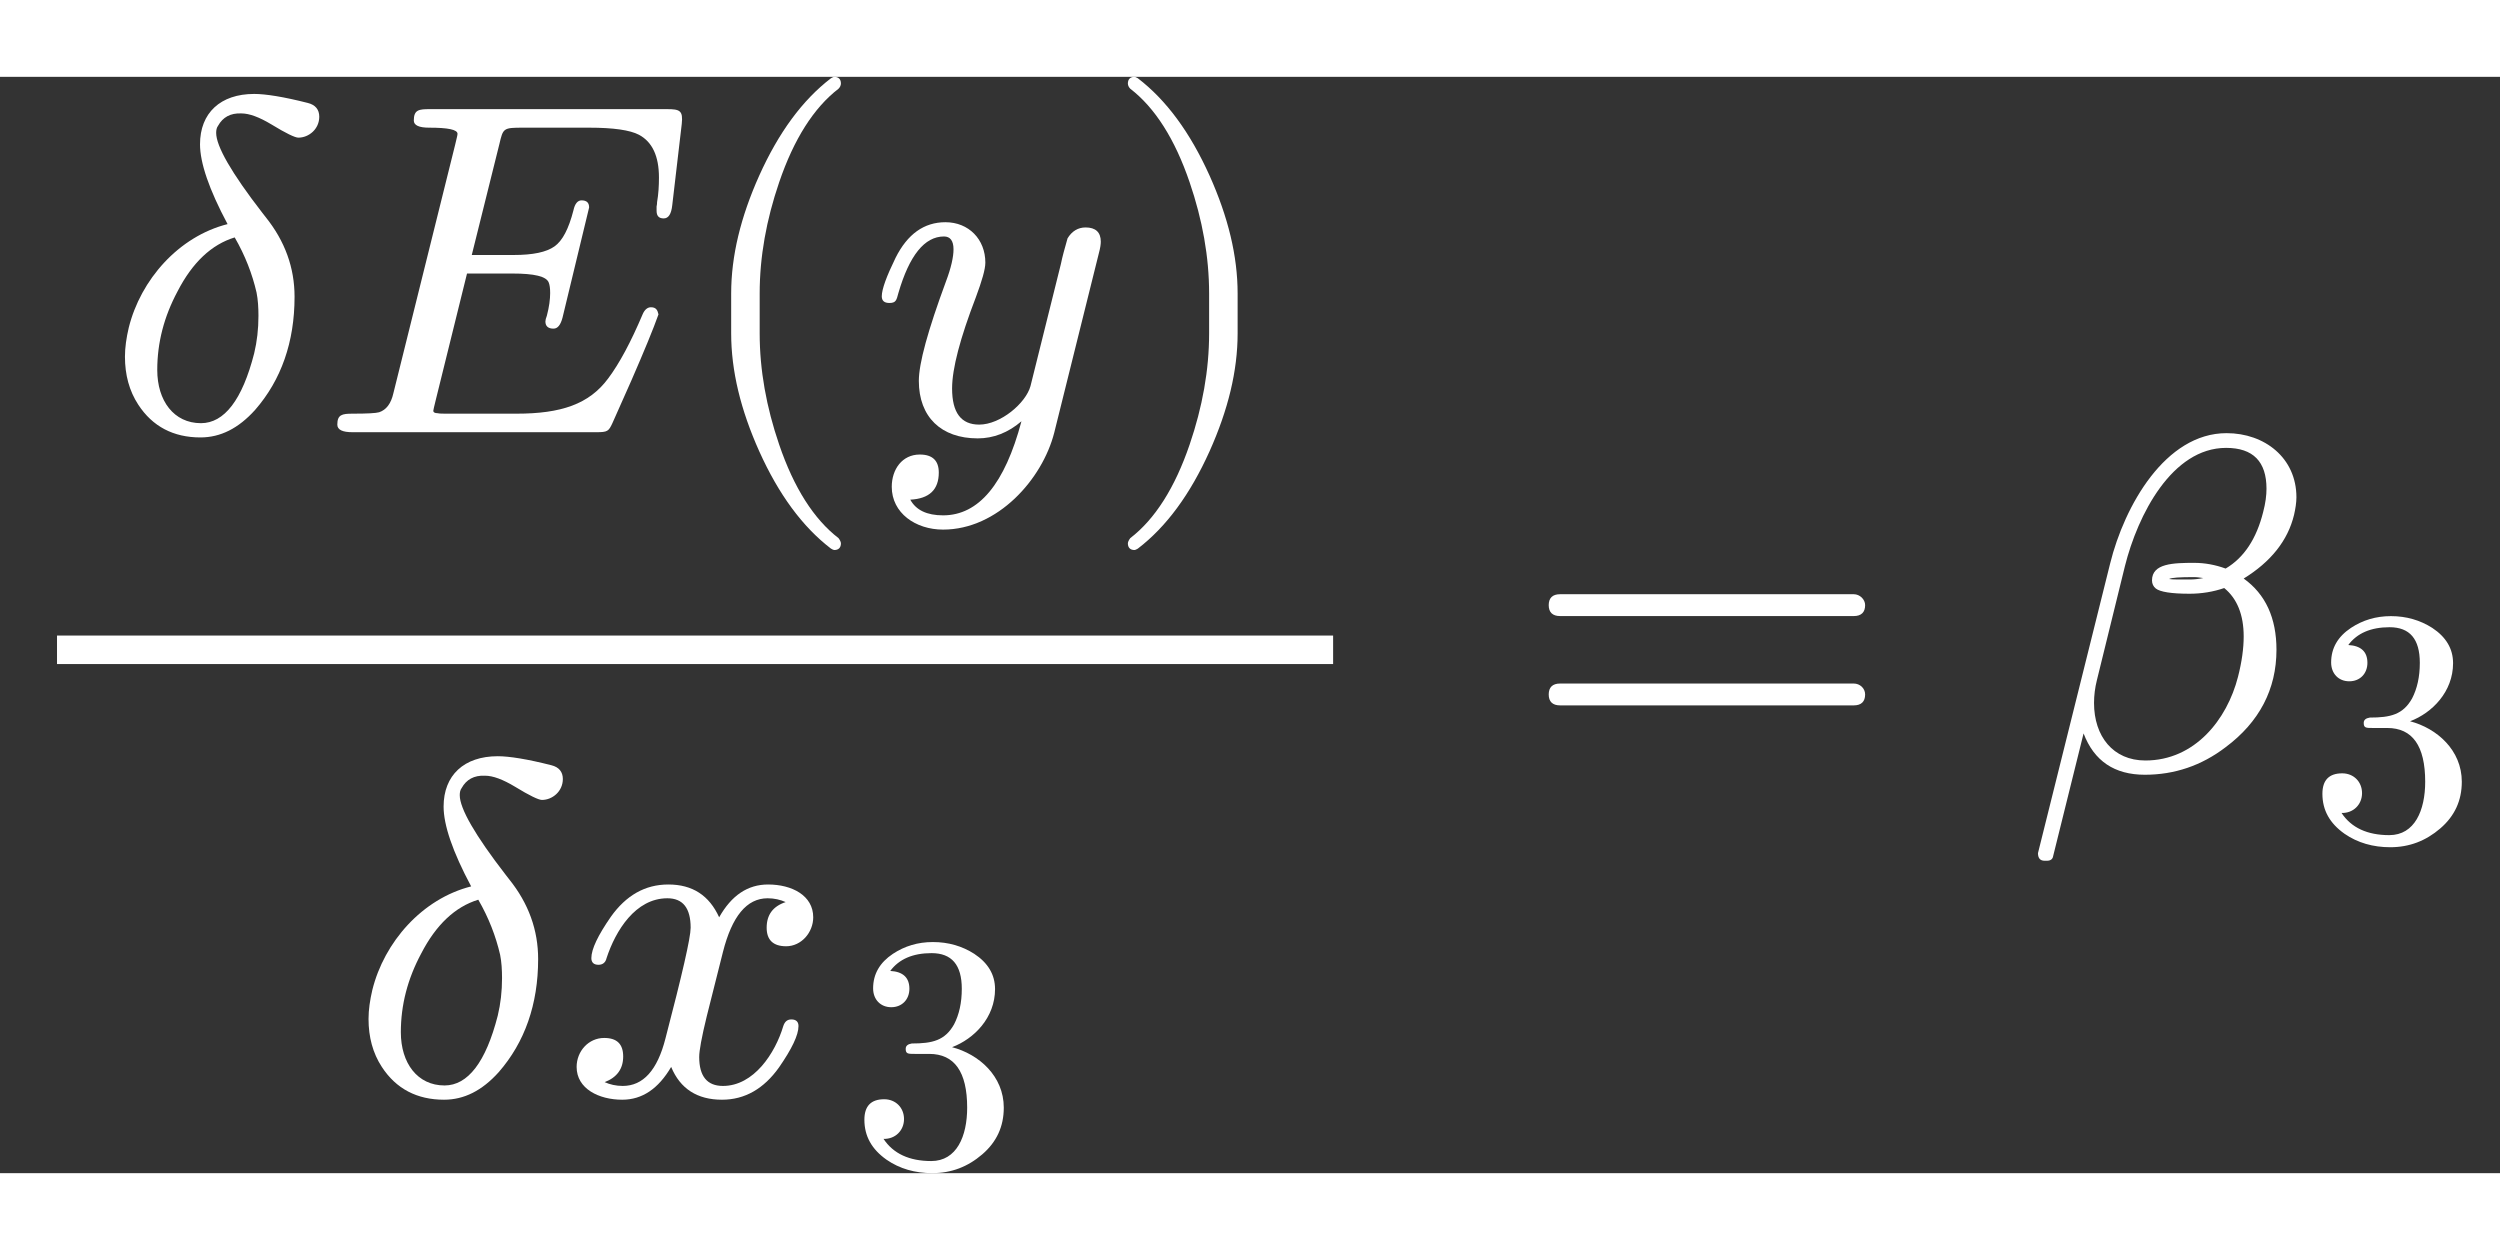
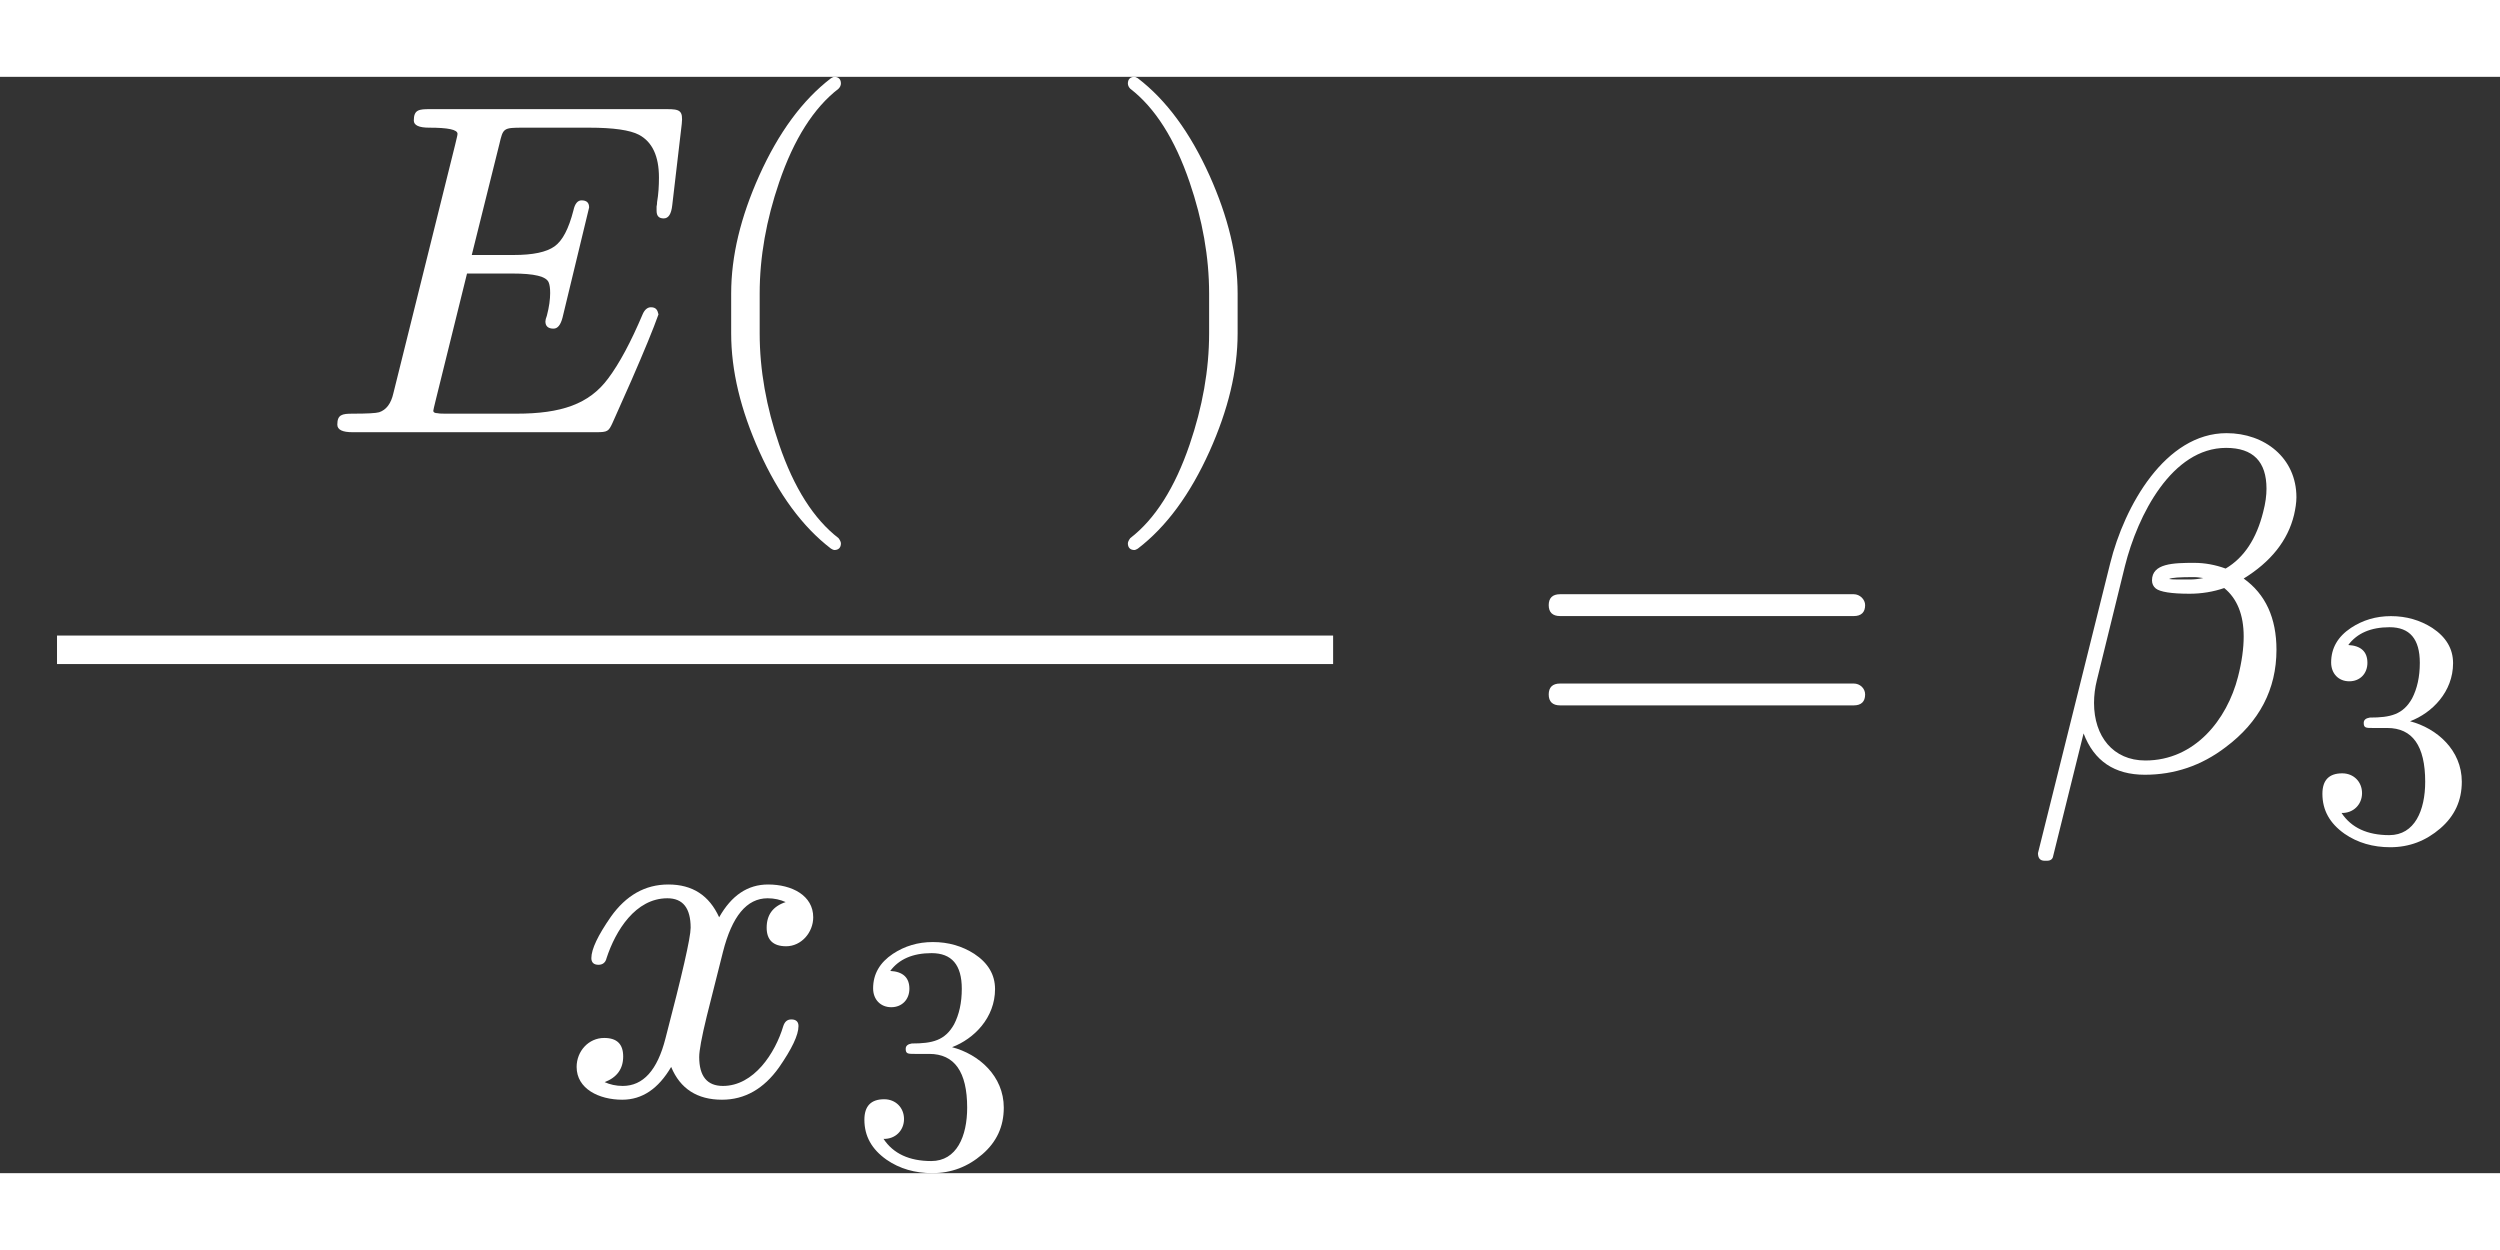
<svg xmlns="http://www.w3.org/2000/svg" xmlns:xlink="http://www.w3.org/1999/xlink" width="200px" height="100px" viewBox="0 -1456 5262.1 2307.6">
  <rect x="0" y="-1456" width="5262.1" height="2307.6" fill="#333333" stroke="none" />
  <defs>
-     <path id="MJX-24-NCM-I-1D6FF" d="M452 664C452 679 444 689 428 693C377 706 339 712 315 712C244 712 201 672 201 606C201 567 220 511 259 438C156 412 76 321 51 220C46 199 43 178 43 159C43 121 52 87 71 58C101 12 145-11 202-11C244-11 282 8 317 47C372 110 400 190 400 285C400 346 380 402 339 453L332 462C267 546 235 602 235 630C235 636 236 641 239 645C249 663 265 672 288 671C305 671 326 663 351 648C382 629 401 620 408 620C430 620 452 638 452 664M111 131C111 188 125 243 154 297C185 357 225 395 274 410C296 372 311 333 320 294C323 279 324 262 324 245C324 217 321 191 315 166C290 68 252 19 203 19C146 19 111 66 111 131Z" />
    <path id="MJX-24-NCM-N-2062" d="" />
    <path id="MJX-24-NCM-I-1D438" d="M199 656C199 646 210 641 231 641C271 641 291 637 291 628C291 625 289 618 286 605L156 82C151 60 141 47 126 42C119 40 101 39 70 39C48 39 38 37 38 16C38 5 49 0 70 0L583 0C607 0 609 2 617 19L657 109C684 171 703 217 714 248C712 257 709 263 698 263C691 263 685 258 681 249C656 190 632 145 608 113C568 59 509 39 415 39L270 39C260 39 253 39 249 40C243 40 240 42 240 45C240 47 242 54 245 67L311 334L406 334C453 334 478 328 483 315C485 310 486 303 486 293C486 280 484 264 479 245C477 240 476 236 476 233C476 223 482 218 493 218C502 218 508 226 512 241L568 473C568 483 563 488 552 488C544 488 538 481 535 467C525 428 512 403 495 391C478 379 450 373 409 373L321 373L379 606C387 640 387 641 429 641L568 641C619 641 654 636 673 626C701 611 715 581 715 536C715 519 714 501 711 484C711 482 711 479 710 475L710 466C710 455 715 450 725 450C735 450 741 459 743 478L763 649C766 677 759 680 732 680L233 680C210 680 199 679 199 656Z" />
-     <path id="MJX-24-NCM-N-2061" d="" />
    <path id="MJX-24-NCM-N-28" d="M318-248C327-248 332-243 332-234C332-231 330-227 327-223C275-183 233-117 202-26C175 53 161 131 161 208L161 292C161 369 175 447 202 526C233 617 275 683 327 723C330 726 332 730 332 734C332 743 327 748 318 748C317 748 314 747 311 745C251 699 201 631 160 540C121 453 101 371 101 292L101 208C101 129 121 47 160-40C201-131 251-199 311-245C314-247 317-248 318-248Z" />
-     <path id="MJX-24-NCM-I-1D466" d="M163 442C118 442 83 417 58 367C39 328 29 301 29 286C29 277 34 272 45 272C59 272 60 278 64 293C87 372 119 412 160 412C173 412 180 403 180 385C180 369 175 346 164 317C126 214 107 145 107 108C107 32 154-13 231-13C264-13 295-1 323 23C288-109 233-175 158-175C124-175 101-164 89-142C129-140 149-121 149-85C149-60 136-47 109-47C72-47 50-78 50-115C50-170 100-205 158-205C273-205 367-99 392-1L486 377C489 388 490 396 490 401C490 421 479 431 458 431C442 431 429 423 420 408C414 387 409 369 406 354L342 97C332 61 279 16 234 16C196 16 177 41 177 92C177 134 194 198 227 284C240 319 247 343 247 357C247 406 212 442 163 442Z" />
    <path id="MJX-24-NCM-N-29" d="M78-245C138-199 188-131 229-40C268 47 288 129 288 208L288 292C288 371 268 453 229 540C188 631 138 699 78 745C75 747 72 748 71 748C62 748 57 743 57 734C57 730 59 726 62 723C114 683 156 617 187 526C214 447 228 369 228 292L228 208C228 131 214 53 187-26C156-117 114-183 62-223C59-227 57-231 57-234C57-243 62-248 71-248C72-248 75-247 78-245Z" />
    <path id="MJX-24-NCM-I-1D465" d="M527 373C527 419 482 442 432 442C389 442 355 419 329 373C308 419 273 442 222 442C173 442 133 419 101 374C74 335 60 306 60 287C60 278 65 273 75 273C84 273 90 278 92 287C111 345 153 413 220 413C253 413 269 392 269 351C269 330 251 252 216 118C199 51 169 18 126 18C112 18 99 21 88 26C114 36 127 54 127 80C127 106 114 119 87 119C54 119 29 91 29 58C29 12 76-11 125-11C167-11 201 12 228 58C247 12 283-11 335-11C383-11 423 12 455 57C482 96 496 125 496 144C496 153 491 158 481 158C472 158 467 153 464 144C447 87 402 18 337 18C304 18 287 38 287 79C287 92 292 120 303 165L337 300C356 375 387 413 431 413C445 413 458 410 469 405C442 396 429 378 429 351C429 325 443 312 470 312C502 312 527 341 527 373Z" />
    <path id="MJX-24-NCM-N-33" d="M303 353C369 378 431 441 431 526C431 569 410 604 369 631C333 654 292 666 246 666C201 666 162 654 127 631C88 605 68 571 68 528C68 495 90 472 122 472C154 472 176 495 176 527C176 560 157 578 119 580C145 615 186 633 242 633C302 633 332 598 332 527C332 485 324 450 309 421C282 373 245 364 183 364C171 362 165 357 165 348C165 333 172 333 192 333L235 333C310 333 348 280 348 173C348 88 317 14 241 14C176 14 128 36 99 80C134 79 160 105 160 139C160 173 135 198 101 198C62 198 42 178 42 137C42 88 64 49 108 18C147-9 193-22 244-22C301-22 350-3 393 34C436 71 457 117 457 173C457 267 383 332 303 353Z" />
    <path id="MJX-24-NCM-N-3D" d="M698 367L80 367C64 367 56 359 56 344C56 329 64 321 80 321L698 321C714 321 722 329 722 344C722 356 711 367 698 367M698 179L80 179C64 179 56 171 56 156C56 141 64 133 80 133L698 133C714 133 722 141 722 156C722 169 711 179 698 179Z" />
    <path id="MJX-24-NCM-I-1D6FD" d="M427 706C298 706 212 553 182 432L30-178C30-189 35-194 44-194L49-194C56-194 61-191 62-184L126 74C148 16 191-13 255-13C317-13 374 6 425 45C496 98 532 167 532 250C532 317 509 367 463 400C520 435 556 480 569 534C572 547 574 560 574 571C574 654 507 706 427 706M306 399C311 402 329 403 358 403C365 403 371 402 378 401C368 399 359 398 350 398L332 398C321 398 312 398 306 399M148 138C148 154 150 170 154 186L213 426C240 534 312 675 426 675C483 675 511 646 511 589C511 575 509 559 504 540C490 484 464 444 425 421C403 429 381 433 359 433C315 433 270 432 270 396C270 389 273 383 278 379C287 372 310 368 349 368C374 368 399 372 422 380C449 358 463 324 463 278C463 253 459 224 451 193C428 103 360 17 256 17C188 17 148 68 148 138Z" />
  </defs>
  <g stroke="#fff" fill="#fff" stroke-width="0" transform="scale(1,-1)">
    <g data-mml-node="math" data-latex="\frac{\delta E(y)}{\delta x_3} = \beta_3 " data-semantic-type="relseq" data-semantic-role="equality" data-semantic-annotation="depth:1" data-semantic-id="21" data-semantic-children="16,20" data-semantic-content="17" data-semantic-attributes="latex:\frac{\delta E(y)}{\delta x_3} = \beta_3 " data-semantic-owns="16 17 20" aria-level="0" data-speech-node="true" data-semantic-structure="(21 (16 (9 0 8 (7 1 6 (5 2 3 4))) (15 10 14 (13 11 12))) 17 (20 18 19))">
      <g data-mml-node="mfrac" data-latex="\frac{\delta E(y)}{\delta x_3}" data-semantic-type="fraction" data-semantic-role="division" data-semantic-annotation="depth:2" data-semantic-id="16" data-semantic-children="9,15" data-semantic-parent="21" data-semantic-attributes="latex:\frac{\delta E(y)}{\delta x_3}" data-semantic-owns="9 15" aria-level="1" data-speech-node="true">
        <g data-mml-node="mrow" data-latex="\delta E(y)" data-semantic-type="infixop" data-semantic-role="implicit" data-semantic-annotation="clearspeak:unit;depth:3" data-semantic-id="9" data-semantic-children="0,7" data-semantic-content="8" data-semantic-parent="16" data-semantic-attributes="latex:\delta E(y)" data-semantic-owns="0 8 7" aria-level="2" data-speech-node="true" transform="translate(220,708)">
          <g data-mml-node="mi" data-latex="\delta" data-semantic-type="identifier" data-semantic-role="greekletter" data-semantic-font="italic" data-semantic-annotation="clearspeak:simple;nemeth:number;depth:4" data-semantic-id="0" data-semantic-parent="9" data-semantic-attributes="latex:\delta" aria-level="3" data-speech-node="true">
            <use data-c="1D6FF" xlink:href="#MJX-24-NCM-I-1D6FF" />
          </g>
          <g data-mml-node="mo" data-semantic-type="operator" data-semantic-role="multiplication" data-semantic-annotation="depth:4" data-semantic-id="8" data-semantic-parent="9" data-semantic-added="true" data-semantic-operator="infixop,⁢" aria-level="3" data-speech-node="true" transform="translate(452,0)">
            <use data-c="2062" xlink:href="#MJX-24-NCM-N-2062" />
          </g>
          <g data-mml-node="mrow" data-semantic-added="true" data-semantic-type="appl" data-semantic-role="simple function" data-semantic-annotation="clearspeak:simple;depth:4" data-semantic-id="7" data-semantic-children="1,5" data-semantic-content="6,1" data-semantic-parent="9" data-semantic-owns="1 6 5" aria-level="3" data-speech-node="true" transform="translate(452,0)">
            <g data-mml-node="mi" data-latex="E" data-semantic-type="identifier" data-semantic-role="simple function" data-semantic-font="italic" data-semantic-annotation="clearspeak:simple;nemeth:number;depth:5" data-semantic-id="1" data-semantic-parent="7" data-semantic-attributes="latex:E" data-semantic-operator="appl" aria-level="4" data-speech-node="true">
              <use data-c="1D438" xlink:href="#MJX-24-NCM-I-1D438" />
            </g>
            <g data-mml-node="mo" data-semantic-type="punctuation" data-semantic-role="application" data-semantic-annotation="nemeth:number;depth:5" data-semantic-id="6" data-semantic-parent="7" data-semantic-added="true" data-semantic-operator="appl" aria-level="4" data-speech-node="true" transform="translate(766,0)">
              <use data-c="2061" xlink:href="#MJX-24-NCM-N-2061" />
            </g>
            <g data-mml-node="mrow" data-semantic-added="true" data-semantic-type="fenced" data-semantic-role="leftright" data-semantic-annotation="depth:5" data-semantic-id="5" data-semantic-children="3" data-semantic-content="2,4" data-semantic-parent="7" data-semantic-owns="2 3 4" aria-level="4" data-speech-node="true" transform="translate(766,0)">
              <g data-mml-node="mo" data-latex="(" data-semantic-type="fence" data-semantic-role="open" data-semantic-annotation="depth:6" data-semantic-id="2" data-semantic-parent="5" data-semantic-attributes="latex:(" data-semantic-operator="fenced" aria-level="5" data-speech-node="true">
                <use data-c="28" xlink:href="#MJX-24-NCM-N-28" />
              </g>
              <g data-mml-node="mi" data-latex="y" data-semantic-type="identifier" data-semantic-role="latinletter" data-semantic-font="italic" data-semantic-annotation="clearspeak:simple;depth:6" data-semantic-id="3" data-semantic-parent="5" data-semantic-attributes="latex:y" aria-level="5" data-speech-node="true" transform="translate(389,0)">
                <use data-c="1D466" xlink:href="#MJX-24-NCM-I-1D466" />
              </g>
              <g data-mml-node="mo" data-latex=")" data-semantic-type="fence" data-semantic-role="close" data-semantic-annotation="depth:6" data-semantic-id="4" data-semantic-parent="5" data-semantic-attributes="latex:)" data-semantic-operator="fenced" aria-level="5" data-speech-node="true" transform="translate(879,0)">
                <use data-c="29" xlink:href="#MJX-24-NCM-N-29" />
              </g>
            </g>
          </g>
        </g>
        <g data-mml-node="mrow" data-latex="\delta x_3 " data-semantic-type="infixop" data-semantic-role="implicit" data-semantic-annotation="clearspeak:unit;depth:3" data-semantic-id="15" data-semantic-children="10,13" data-semantic-content="14" data-semantic-parent="16" data-semantic-attributes="latex:\delta x_3 " data-semantic-owns="10 14 13" aria-level="2" data-speech-node="true" transform="translate(732.7,-686)">
          <g data-mml-node="mi" data-latex="\delta" data-semantic-type="identifier" data-semantic-role="greekletter" data-semantic-font="italic" data-semantic-annotation="clearspeak:simple;depth:4" data-semantic-id="10" data-semantic-parent="15" data-semantic-attributes="latex:\delta" aria-level="3" data-speech-node="true">
            <use data-c="1D6FF" xlink:href="#MJX-24-NCM-I-1D6FF" />
          </g>
          <g data-mml-node="mo" data-semantic-type="operator" data-semantic-role="multiplication" data-semantic-annotation="depth:4" data-semantic-id="14" data-semantic-parent="15" data-semantic-added="true" data-semantic-operator="infixop,⁢" aria-level="3" data-speech-node="true" transform="translate(452,0)">
            <use data-c="2062" xlink:href="#MJX-24-NCM-N-2062" />
          </g>
          <g data-mml-node="msub" data-latex="x_3" data-semantic-type="subscript" data-semantic-role="latinletter" data-semantic-annotation="depth:4" data-semantic-id="13" data-semantic-children="11,12" data-semantic-parent="15" data-semantic-attributes="latex:x_3" data-semantic-owns="11 12" aria-level="3" data-speech-node="true" transform="translate(452,0)">
            <g data-mml-node="mi" data-latex="x" data-semantic-type="identifier" data-semantic-role="latinletter" data-semantic-font="italic" data-semantic-annotation="clearspeak:simple;depth:5" data-semantic-id="11" data-semantic-parent="13" data-semantic-attributes="latex:x" aria-level="4" data-speech-node="true">
              <use data-c="1D465" xlink:href="#MJX-24-NCM-I-1D465" />
            </g>
            <g data-mml-node="mn" transform="translate(605,-150) scale(0.707)" data-latex="3" data-semantic-type="number" data-semantic-role="integer" data-semantic-font="normal" data-semantic-annotation="clearspeak:simple;depth:5" data-semantic-id="12" data-semantic-parent="13" data-semantic-attributes="latex:3" aria-level="4" data-speech-node="true">
              <use data-c="33" xlink:href="#MJX-24-NCM-N-33" />
            </g>
          </g>
        </g>
        <rect width="2686" height="60" x="120" y="220" />
      </g>
      <g data-mml-node="mo" data-latex="=" data-semantic-type="relation" data-semantic-role="equality" data-semantic-annotation="nemeth:number;depth:2" data-semantic-id="17" data-semantic-parent="21" data-semantic-attributes="latex:=" data-semantic-operator="relseq,=" aria-level="1" data-speech-node="true" transform="translate(3203.8,0)">
        <use data-c="3D" xlink:href="#MJX-24-NCM-N-3D" />
      </g>
      <g data-mml-node="msub" data-latex="\beta_3" data-semantic-type="subscript" data-semantic-role="greekletter" data-semantic-annotation="depth:2" data-semantic-id="20" data-semantic-children="18,19" data-semantic-parent="21" data-semantic-attributes="latex:\beta_3" data-semantic-owns="18 19" aria-level="1" data-speech-node="true" transform="translate(4259.6,0)">
        <g data-mml-node="mi" data-latex="\beta" data-semantic-type="identifier" data-semantic-role="greekletter" data-semantic-font="italic" data-semantic-annotation="clearspeak:simple;nemeth:number;depth:3" data-semantic-id="18" data-semantic-parent="20" data-semantic-attributes="latex:\beta" aria-level="2" data-speech-node="true">
          <use data-c="1D6FD" xlink:href="#MJX-24-NCM-I-1D6FD" />
        </g>
        <g data-mml-node="mn" transform="translate(599,-150) scale(0.707)" data-latex="3" data-semantic-type="number" data-semantic-role="integer" data-semantic-font="normal" data-semantic-annotation="clearspeak:simple;depth:3" data-semantic-id="19" data-semantic-parent="20" data-semantic-attributes="latex:3" aria-level="2" data-speech-node="true">
          <use data-c="33" xlink:href="#MJX-24-NCM-N-33" />
        </g>
      </g>
    </g>
  </g>
</svg>